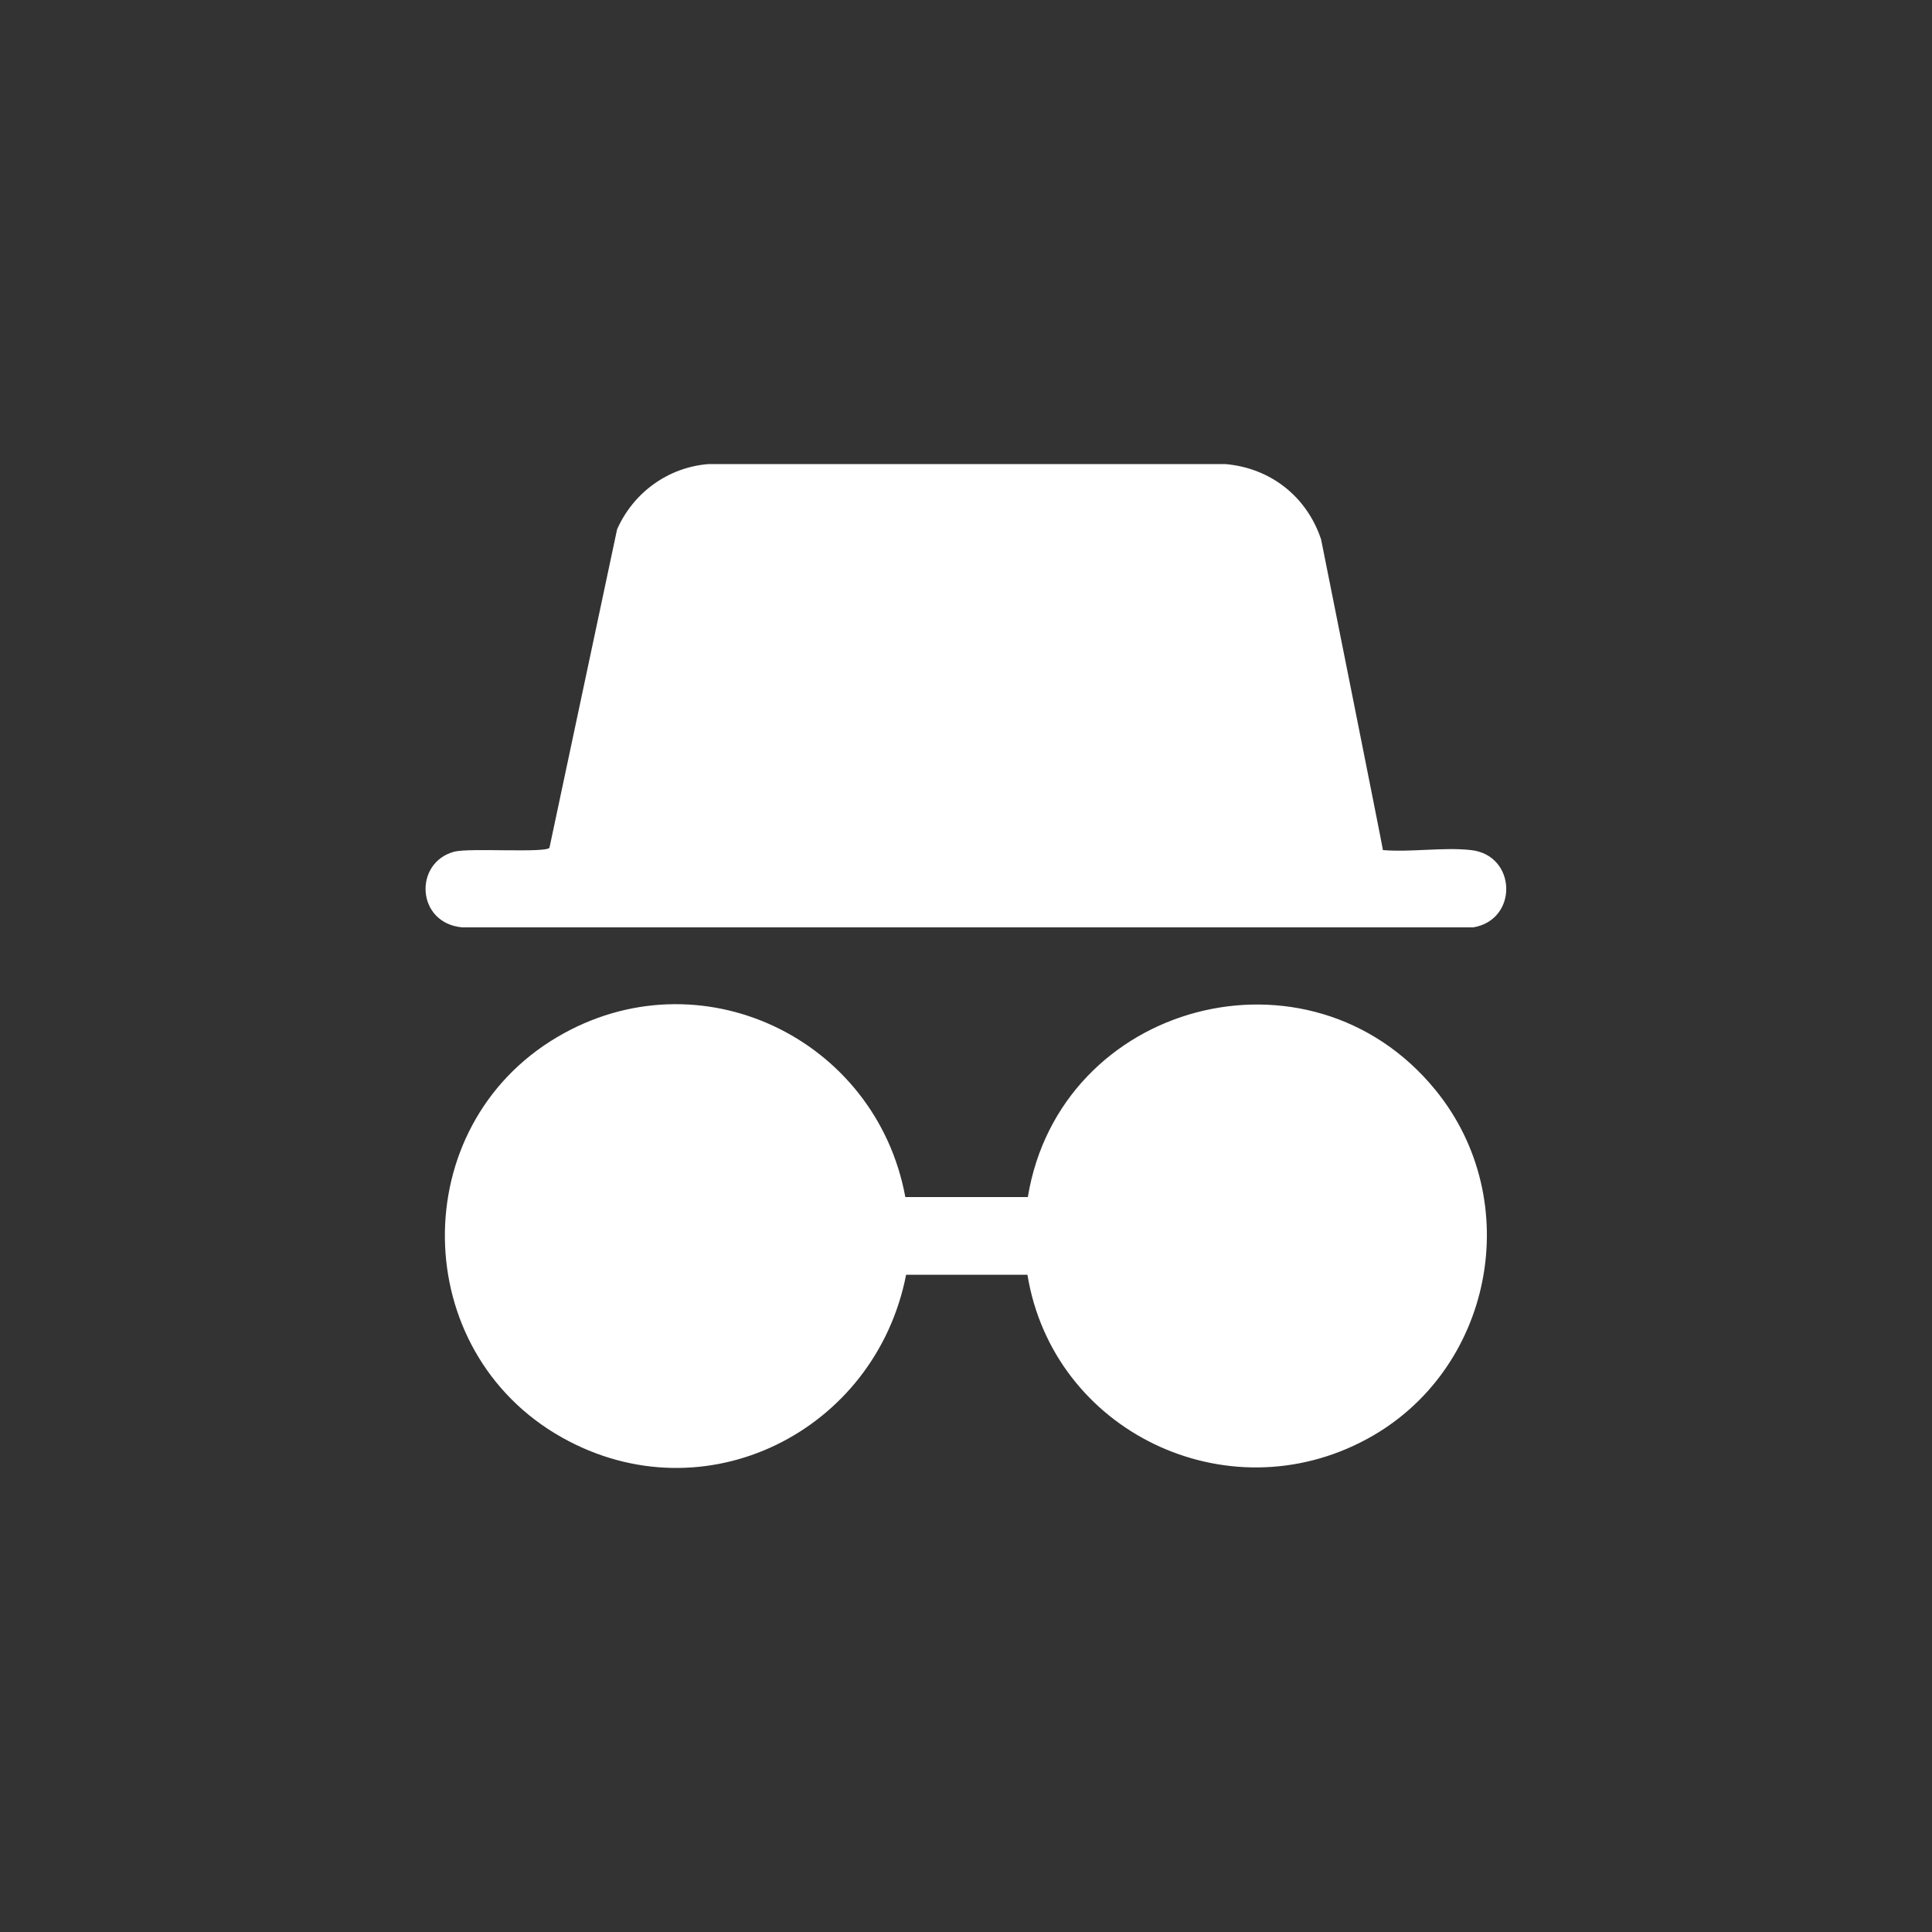
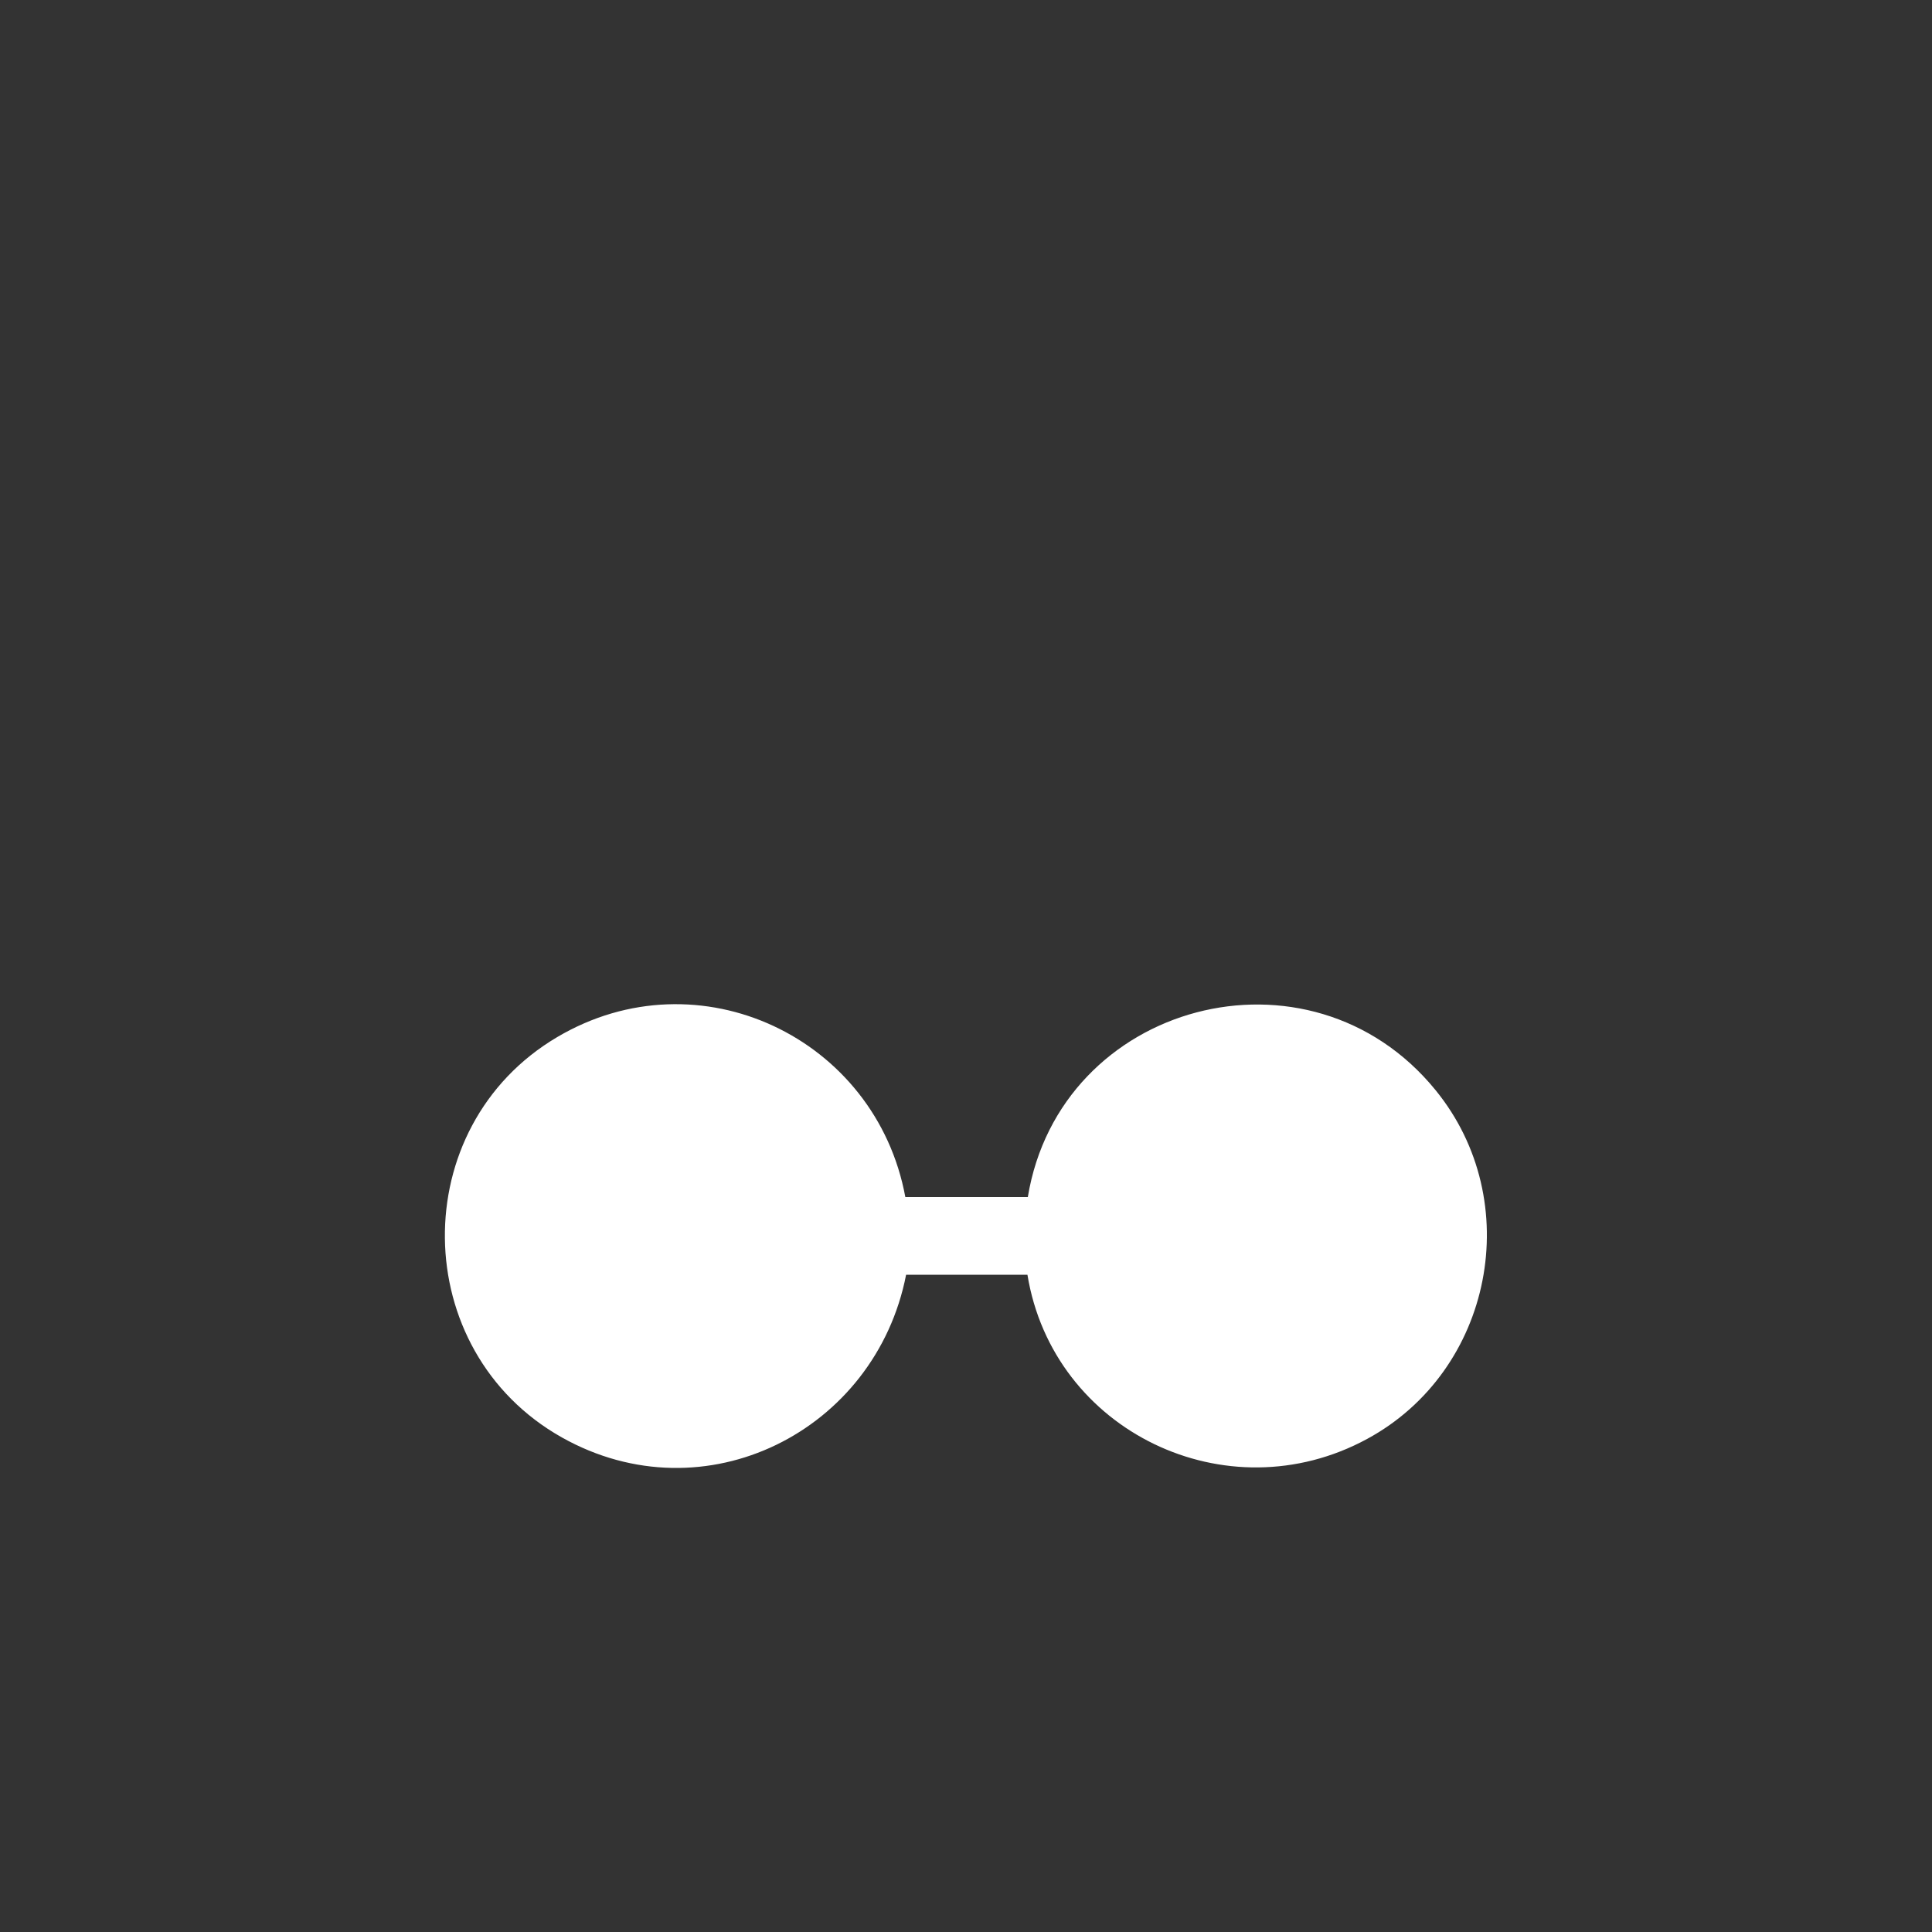
<svg xmlns="http://www.w3.org/2000/svg" viewBox="0 0 50 50" width="50" height="50">
  <rect x="0" y="0" width="50" height="50" fill="#333333" stroke="none" />
  <style>		.s0 { fill: #ffffff } 	</style>
-   <path class="s0" d="m35.79 22c0.73 0.06 1.57-0.08 2.28 0 1.18 0.13 1.23 1.8 0.06 2h-26.17c-1.19-0.11-1.26-1.68-0.2-1.96 0.4-0.1 2.36 0.04 2.46-0.1l1.75-8.24c0.42-0.95 1.32-1.61 2.37-1.69h13.37c1.17 0.1 2.11 0.84 2.48 1.95 0 0 1.61 8.04 1.6 8.04z" />
  <path class="s0" d="m23.43 30.98h3.17c0.83-5.05 7.29-6.77 10.55-2.77 2.35 2.88 1.48 7.27-1.77 9.03-3.63 1.97-8.13-0.2-8.79-4.25h-3.14c-0.79 4.05-5.21 6.29-8.91 4.21-3.98-2.24-4.05-8.04-0.12-10.36 3.67-2.17 8.25 0.02 9.01 4.14z" />
</svg>